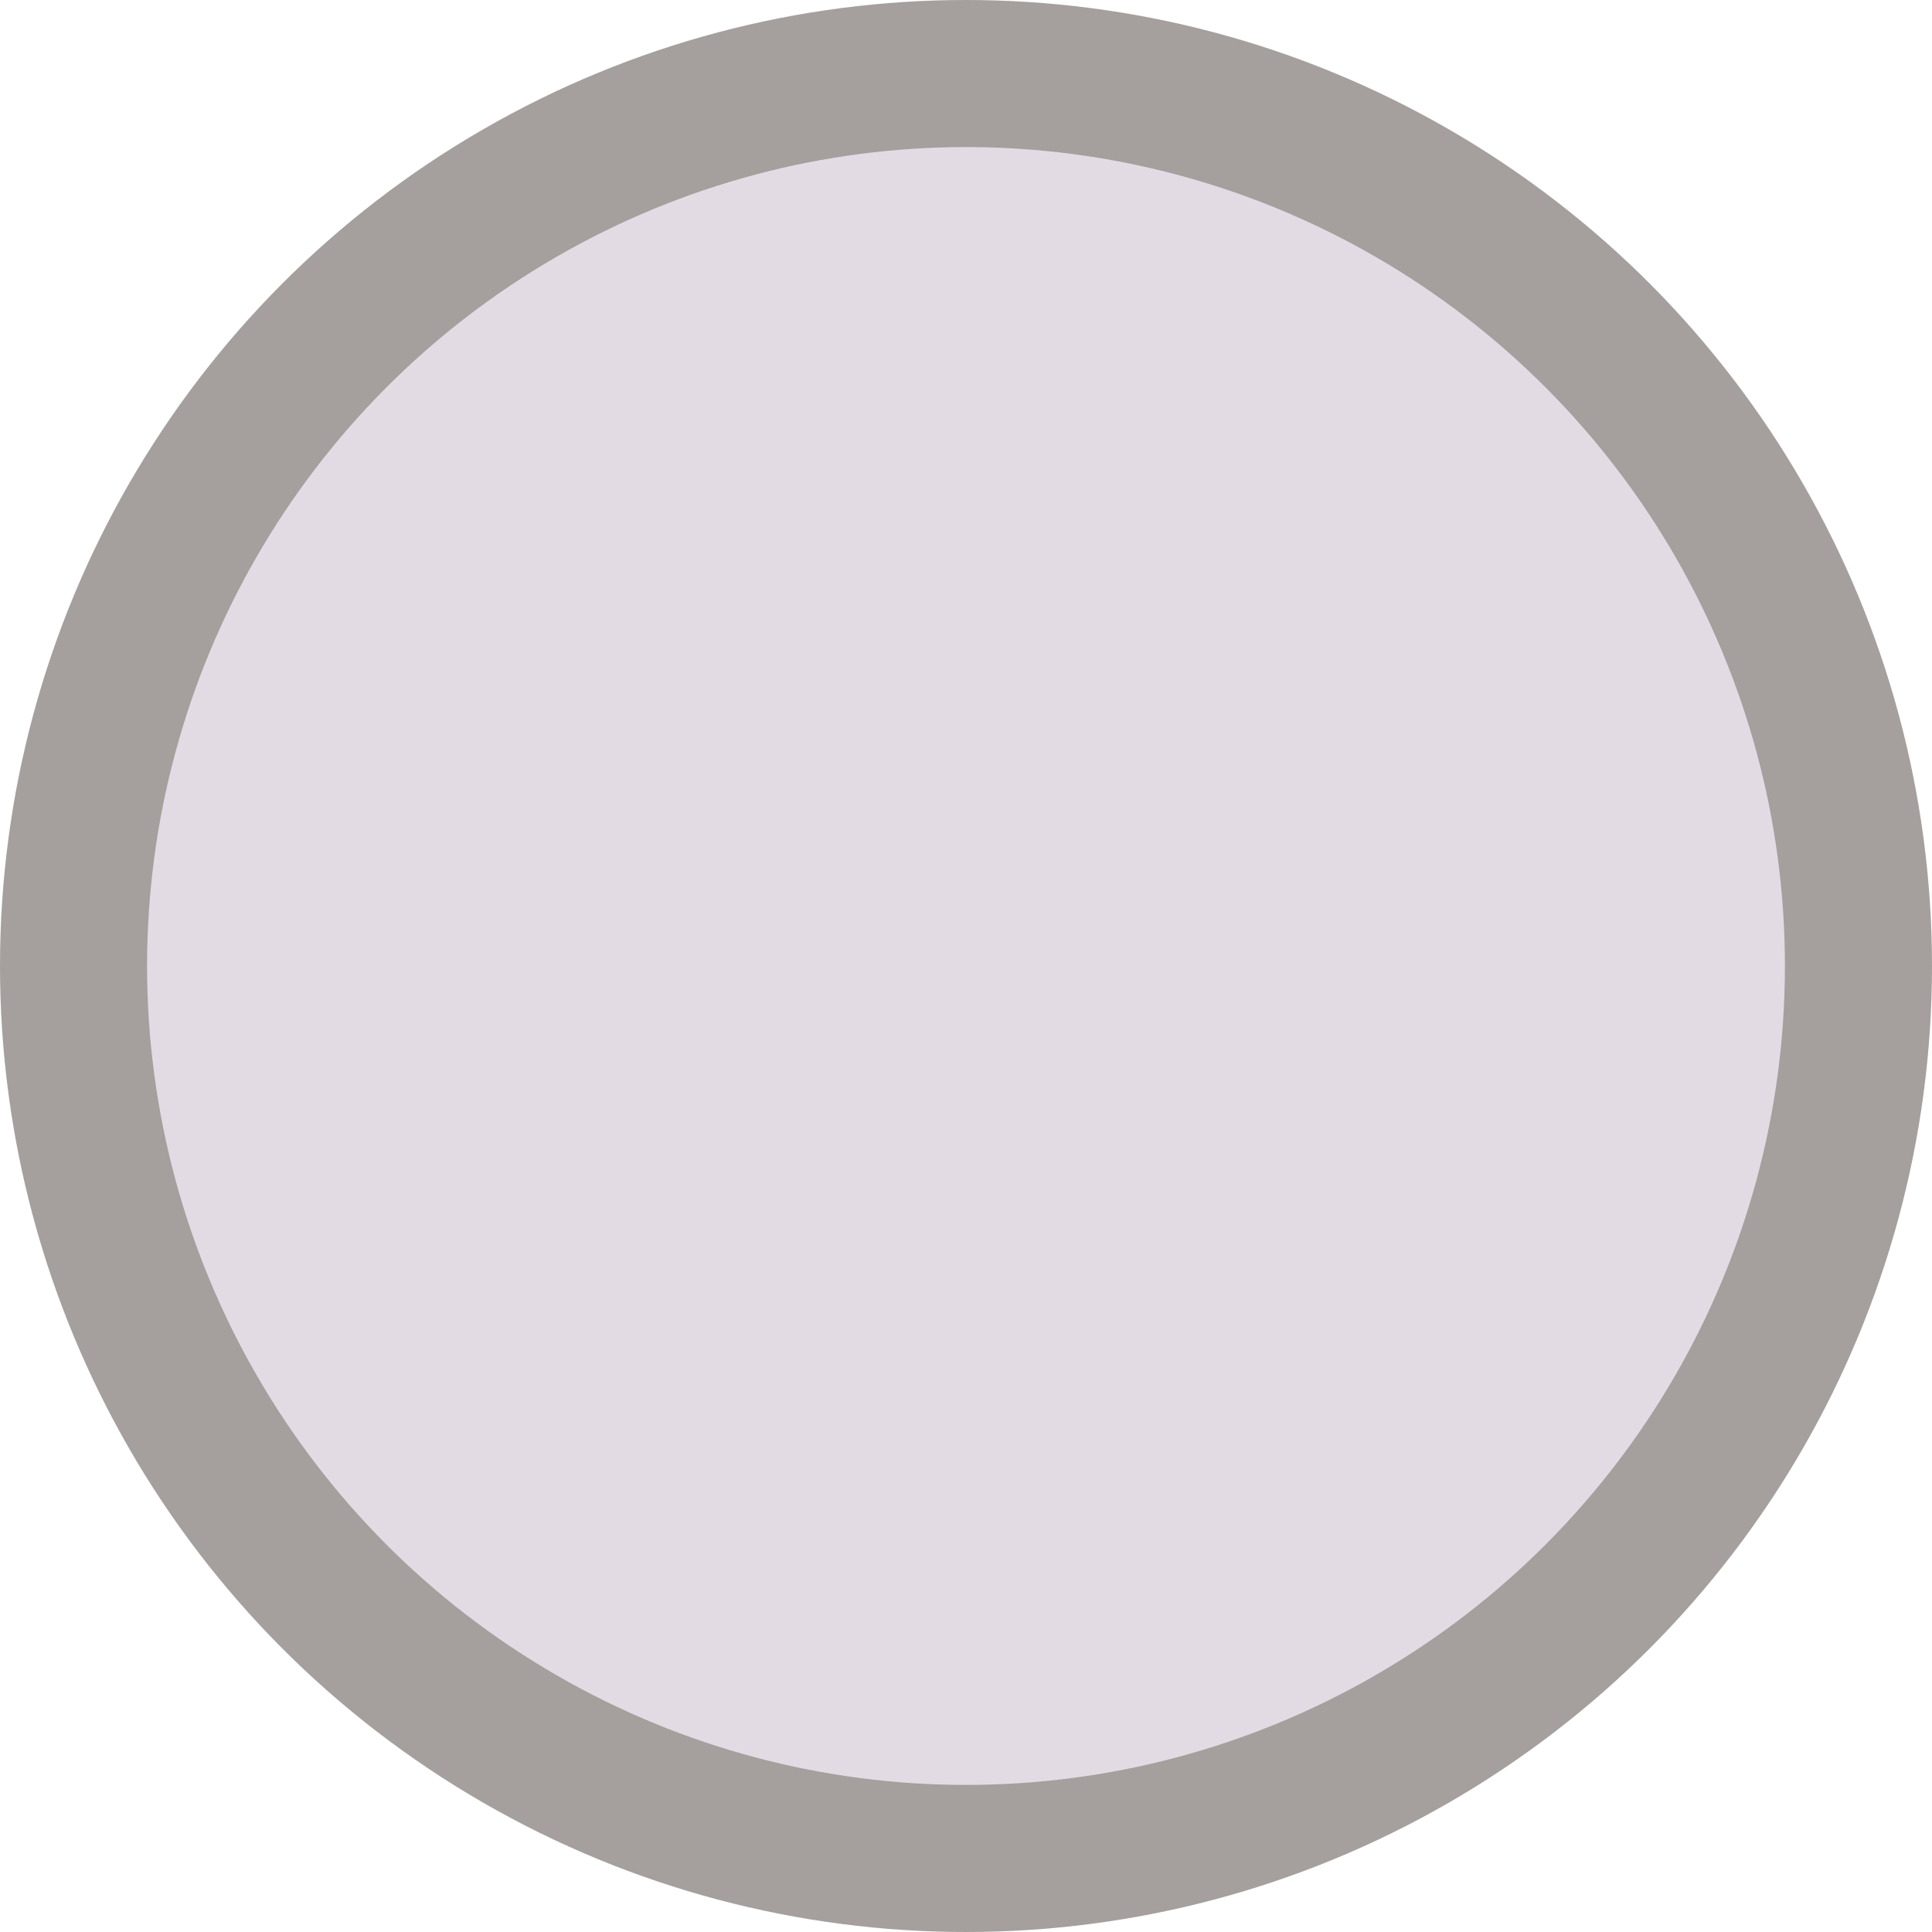
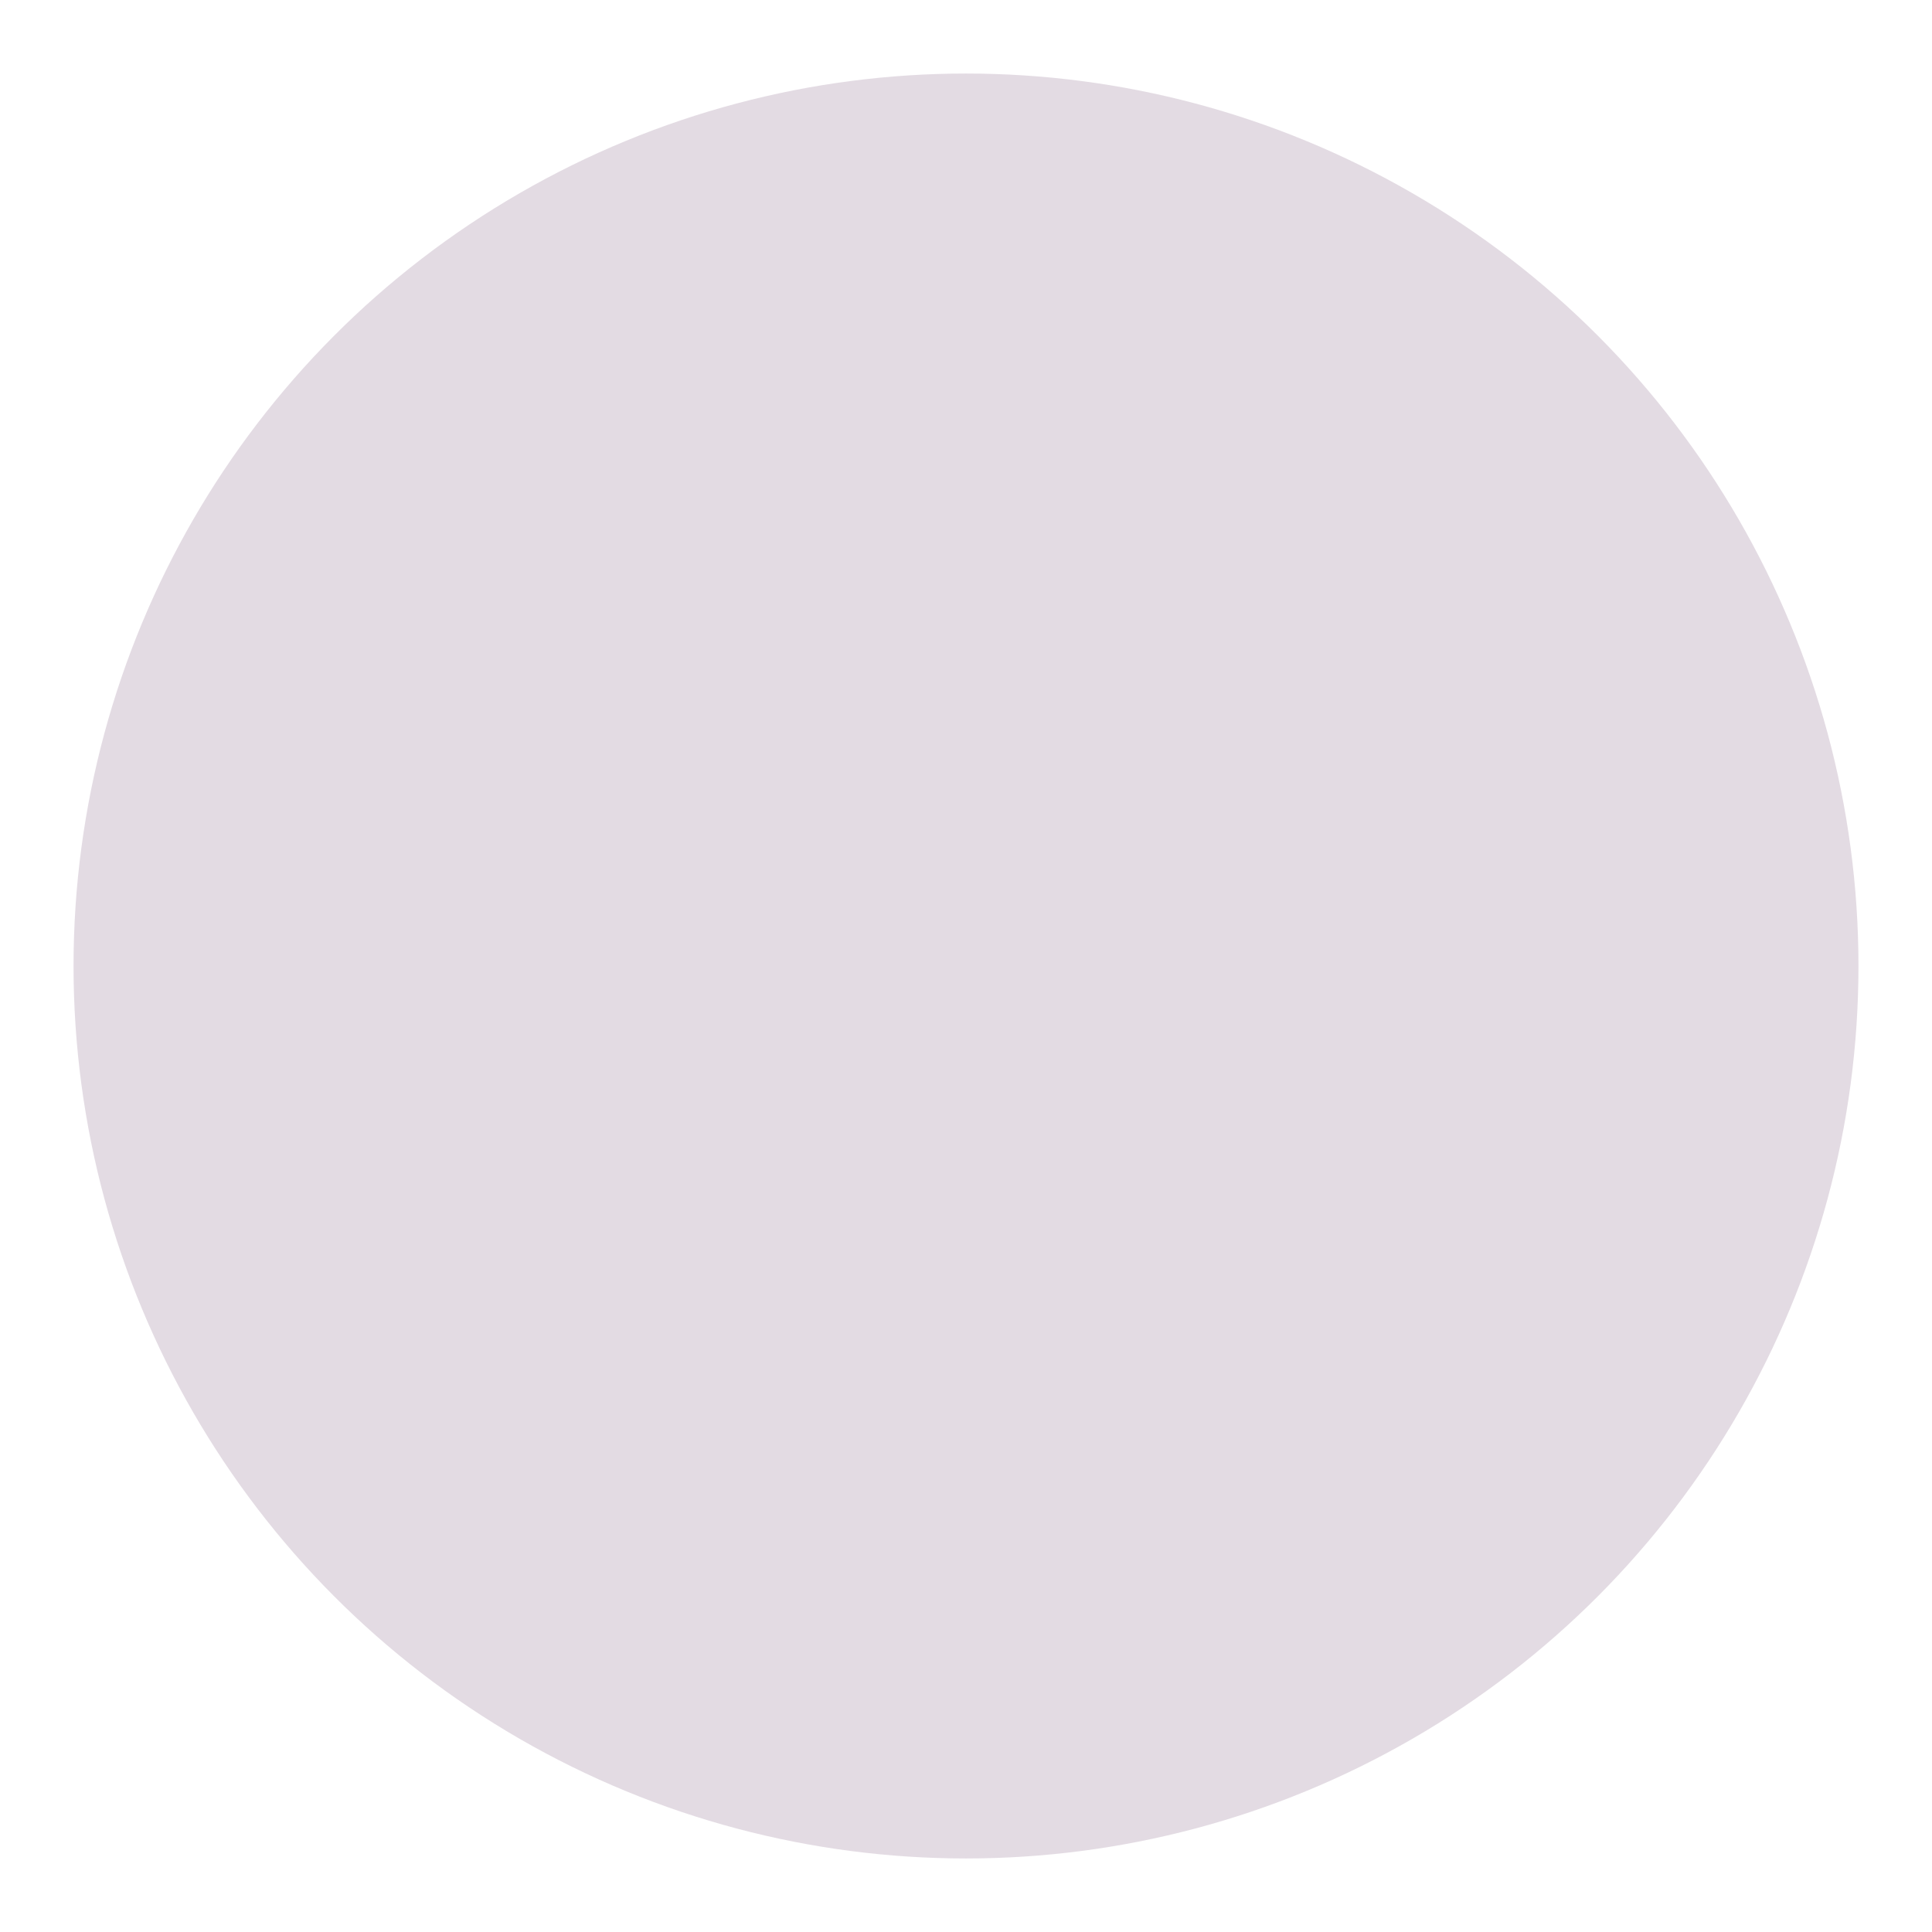
<svg xmlns="http://www.w3.org/2000/svg" id="Capa_2" viewBox="0 0 65.68 65.68">
  <defs>
    <style>.cls-1{fill:#e3dbe3;stroke-width:0px;}.cls-2{fill:none;stroke:#a59f9d;stroke-miterlimit:10;stroke-width:5px;}</style>
  </defs>
  <g id="Capa_1-2">
    <circle class="cls-1" cx="32.84" cy="32.84" r="30.34" />
-     <circle class="cls-2" cx="32.84" cy="32.84" r="30.34" />
  </g>
</svg>